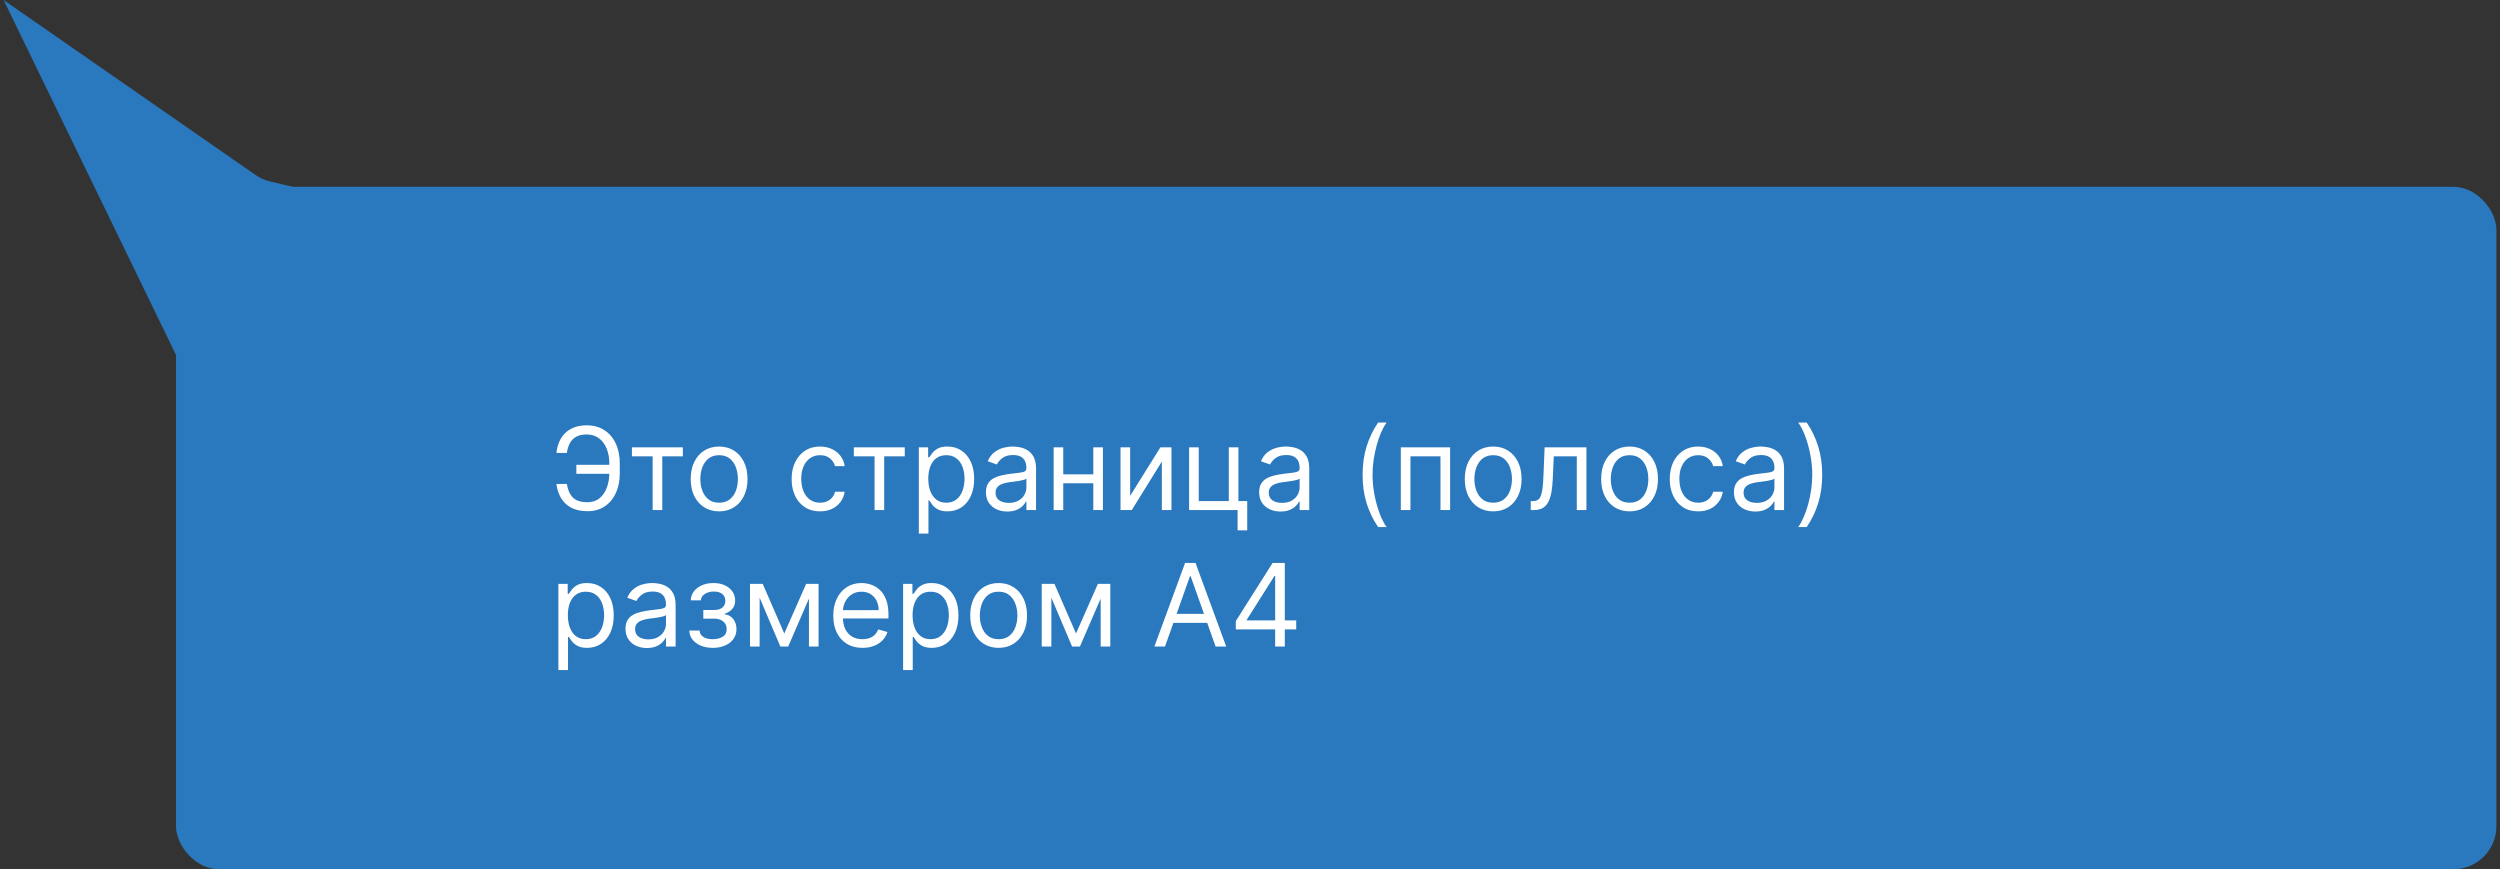
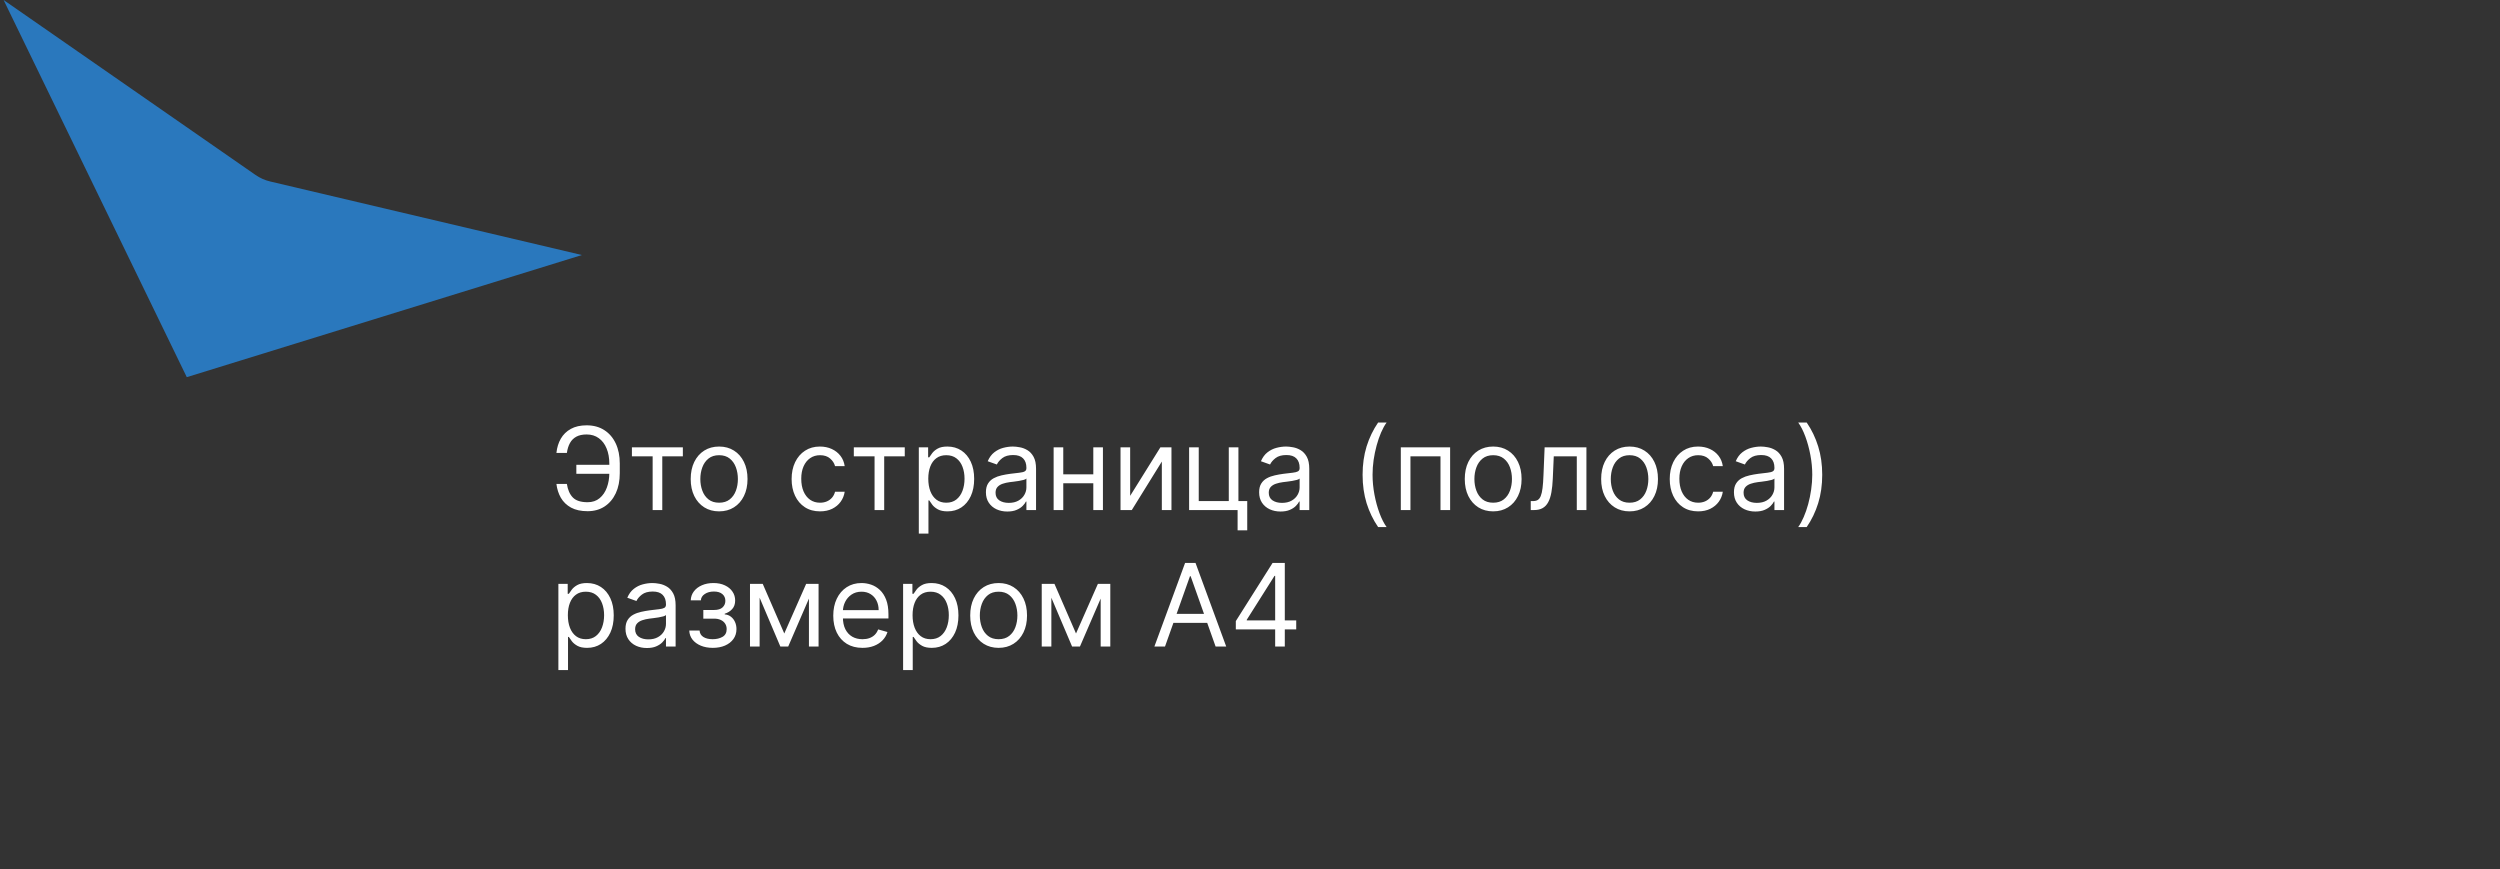
<svg xmlns="http://www.w3.org/2000/svg" width="348" height="121" viewBox="0 0 348 121" fill="none">
  <rect x="0" y="0" width="348" height="121" fill="#333333" stroke="none" />
-   <rect x="24.5" y="26" width="323" height="95" rx="6" fill="#2A78BD" />
  <path d="M0.5 0L35.564 24.35C36.183 24.78 36.876 25.089 37.609 25.262L81 35.5L26 52.5L0.5 0Z" fill="#2A78BD" />
  <path d="M85.023 64.704V65.954H80.227V64.704H85.023ZM77.454 67.364H78.909C79.034 68.182 79.311 68.811 79.739 69.25C80.167 69.689 80.852 69.909 81.796 69.909C82.462 69.909 83.019 69.722 83.466 69.347C83.917 68.972 84.254 68.475 84.477 67.858C84.704 67.24 84.818 66.568 84.818 65.841V64.546C84.818 63.742 84.691 63.036 84.438 62.426C84.188 61.812 83.826 61.335 83.352 60.994C82.883 60.65 82.318 60.477 81.659 60.477C81.083 60.477 80.606 60.58 80.227 60.784C79.849 60.989 79.553 61.282 79.341 61.665C79.129 62.047 78.985 62.508 78.909 63.045H77.454C77.53 62.303 77.733 61.644 78.062 61.068C78.396 60.489 78.86 60.034 79.454 59.705C80.053 59.371 80.788 59.205 81.659 59.205C82.606 59.205 83.424 59.426 84.114 59.869C84.803 60.309 85.335 60.928 85.71 61.727C86.085 62.523 86.273 63.455 86.273 64.523V65.864C86.273 66.932 86.087 67.864 85.716 68.659C85.345 69.451 84.824 70.066 84.153 70.506C83.483 70.941 82.697 71.159 81.796 71.159C80.871 71.159 80.102 70.992 79.489 70.659C78.879 70.322 78.407 69.867 78.074 69.296C77.744 68.72 77.538 68.076 77.454 67.364ZM87.962 63.523V62.273H95.053V63.523H92.189V71H90.848V63.523H87.962ZM100.101 71.182C99.313 71.182 98.622 70.994 98.027 70.619C97.436 70.244 96.974 69.72 96.641 69.046C96.311 68.371 96.146 67.583 96.146 66.682C96.146 65.773 96.311 64.979 96.641 64.301C96.974 63.623 97.436 63.097 98.027 62.722C98.622 62.347 99.313 62.159 100.101 62.159C100.889 62.159 101.578 62.347 102.169 62.722C102.764 63.097 103.226 63.623 103.555 64.301C103.889 64.979 104.055 65.773 104.055 66.682C104.055 67.583 103.889 68.371 103.555 69.046C103.226 69.72 102.764 70.244 102.169 70.619C101.578 70.994 100.889 71.182 100.101 71.182ZM100.101 69.977C100.699 69.977 101.192 69.824 101.578 69.517C101.964 69.21 102.25 68.807 102.436 68.307C102.622 67.807 102.714 67.265 102.714 66.682C102.714 66.099 102.622 65.555 102.436 65.051C102.25 64.547 101.964 64.14 101.578 63.83C101.192 63.519 100.699 63.364 100.101 63.364C99.502 63.364 99.01 63.519 98.624 63.83C98.237 64.14 97.951 64.547 97.766 65.051C97.58 65.555 97.487 66.099 97.487 66.682C97.487 67.265 97.58 67.807 97.766 68.307C97.951 68.807 98.237 69.21 98.624 69.517C99.01 69.824 99.502 69.977 100.101 69.977ZM114.148 71.182C113.33 71.182 112.625 70.989 112.034 70.602C111.443 70.216 110.989 69.684 110.67 69.006C110.352 68.328 110.193 67.553 110.193 66.682C110.193 65.796 110.356 65.013 110.682 64.335C111.011 63.653 111.47 63.121 112.057 62.739C112.648 62.352 113.337 62.159 114.125 62.159C114.739 62.159 115.292 62.273 115.784 62.5C116.277 62.727 116.68 63.045 116.994 63.455C117.309 63.864 117.504 64.341 117.58 64.886H116.239C116.136 64.489 115.909 64.136 115.557 63.83C115.208 63.519 114.739 63.364 114.148 63.364C113.625 63.364 113.167 63.5 112.773 63.773C112.383 64.042 112.078 64.422 111.858 64.915C111.642 65.403 111.534 65.977 111.534 66.636C111.534 67.311 111.64 67.898 111.852 68.398C112.068 68.898 112.371 69.286 112.761 69.562C113.155 69.839 113.617 69.977 114.148 69.977C114.496 69.977 114.812 69.917 115.097 69.796C115.381 69.674 115.621 69.5 115.818 69.273C116.015 69.046 116.155 68.773 116.239 68.454H117.58C117.504 68.97 117.316 69.434 117.017 69.847C116.722 70.256 116.33 70.581 115.841 70.824C115.356 71.062 114.792 71.182 114.148 71.182ZM118.852 63.523V62.273H125.943V63.523H123.08V71H121.739V63.523H118.852ZM127.899 74.273V62.273H129.195V63.659H129.354C129.452 63.508 129.589 63.314 129.763 63.08C129.941 62.841 130.195 62.629 130.524 62.443C130.857 62.254 131.308 62.159 131.876 62.159C132.611 62.159 133.259 62.343 133.82 62.71C134.38 63.078 134.818 63.599 135.132 64.273C135.446 64.947 135.604 65.742 135.604 66.659C135.604 67.583 135.446 68.385 135.132 69.062C134.818 69.737 134.382 70.26 133.825 70.631C133.268 70.998 132.626 71.182 131.899 71.182C131.339 71.182 130.89 71.089 130.553 70.903C130.215 70.714 129.956 70.5 129.774 70.261C129.592 70.019 129.452 69.818 129.354 69.659H129.24V74.273H127.899ZM129.217 66.636C129.217 67.296 129.314 67.877 129.507 68.381C129.7 68.881 129.982 69.273 130.354 69.557C130.725 69.837 131.179 69.977 131.717 69.977C132.278 69.977 132.746 69.829 133.121 69.534C133.5 69.235 133.784 68.833 133.973 68.329C134.166 67.822 134.263 67.258 134.263 66.636C134.263 66.023 134.168 65.47 133.979 64.977C133.793 64.481 133.511 64.089 133.132 63.801C132.757 63.51 132.286 63.364 131.717 63.364C131.172 63.364 130.714 63.502 130.342 63.778C129.971 64.051 129.691 64.434 129.501 64.926C129.312 65.415 129.217 65.985 129.217 66.636ZM140.217 71.204C139.664 71.204 139.162 71.1 138.712 70.892C138.261 70.68 137.903 70.375 137.638 69.977C137.373 69.576 137.24 69.091 137.24 68.523C137.24 68.023 137.339 67.617 137.536 67.307C137.732 66.992 137.996 66.746 138.325 66.568C138.655 66.39 139.018 66.258 139.416 66.171C139.818 66.079 140.221 66.008 140.626 65.954C141.157 65.886 141.587 65.835 141.916 65.801C142.25 65.763 142.492 65.701 142.643 65.614C142.799 65.526 142.876 65.375 142.876 65.159V65.114C142.876 64.553 142.723 64.117 142.416 63.807C142.113 63.496 141.653 63.341 141.036 63.341C140.395 63.341 139.893 63.481 139.53 63.761C139.166 64.042 138.911 64.341 138.763 64.659L137.49 64.204C137.717 63.674 138.02 63.261 138.399 62.966C138.782 62.667 139.198 62.458 139.649 62.341C140.104 62.22 140.551 62.159 140.99 62.159C141.27 62.159 141.592 62.193 141.956 62.261C142.323 62.326 142.678 62.46 143.018 62.665C143.363 62.869 143.649 63.178 143.876 63.591C144.104 64.004 144.217 64.557 144.217 65.25V71H142.876V69.818H142.808C142.717 70.008 142.566 70.21 142.354 70.426C142.142 70.642 141.859 70.826 141.507 70.977C141.155 71.129 140.725 71.204 140.217 71.204ZM140.422 70C140.952 70 141.399 69.896 141.763 69.688C142.13 69.479 142.407 69.21 142.592 68.881C142.782 68.551 142.876 68.204 142.876 67.841V66.614C142.82 66.682 142.695 66.744 142.501 66.801C142.312 66.854 142.092 66.901 141.842 66.943C141.596 66.981 141.356 67.015 141.121 67.046C140.89 67.072 140.702 67.095 140.558 67.114C140.21 67.159 139.884 67.233 139.581 67.335C139.282 67.434 139.039 67.583 138.854 67.784C138.672 67.981 138.581 68.25 138.581 68.591C138.581 69.057 138.753 69.409 139.098 69.648C139.446 69.883 139.888 70 140.422 70ZM152.506 66.023V67.273H147.688V66.023H152.506ZM148.006 62.273V71H146.665V62.273H148.006ZM153.528 62.273V71H152.188V62.273H153.528ZM157.318 69.023L161.523 62.273H163.068V71H161.727V64.25L157.545 71H155.977V62.273H157.318V69.023ZM172.388 62.273V69.75H173.615V73.818H172.274V71H165.524V62.273H166.865V69.75H171.047V62.273H172.388ZM178.249 71.204C177.696 71.204 177.194 71.1 176.743 70.892C176.292 70.68 175.934 70.375 175.669 69.977C175.404 69.576 175.271 69.091 175.271 68.523C175.271 68.023 175.37 67.617 175.567 67.307C175.764 66.992 176.027 66.746 176.357 66.568C176.686 66.39 177.05 66.258 177.447 66.171C177.849 66.079 178.252 66.008 178.658 65.954C179.188 65.886 179.618 65.835 179.947 65.801C180.281 65.763 180.523 65.701 180.675 65.614C180.83 65.526 180.908 65.375 180.908 65.159V65.114C180.908 64.553 180.754 64.117 180.447 63.807C180.144 63.496 179.684 63.341 179.067 63.341C178.427 63.341 177.925 63.481 177.561 63.761C177.197 64.042 176.942 64.341 176.794 64.659L175.521 64.204C175.749 63.674 176.052 63.261 176.43 62.966C176.813 62.667 177.23 62.458 177.68 62.341C178.135 62.22 178.582 62.159 179.021 62.159C179.302 62.159 179.624 62.193 179.987 62.261C180.355 62.326 180.709 62.46 181.05 62.665C181.394 62.869 181.68 63.178 181.908 63.591C182.135 64.004 182.249 64.557 182.249 65.25V71H180.908V69.818H180.839C180.749 70.008 180.597 70.21 180.385 70.426C180.173 70.642 179.891 70.826 179.538 70.977C179.186 71.129 178.756 71.204 178.249 71.204ZM178.453 70C178.983 70 179.43 69.896 179.794 69.688C180.161 69.479 180.438 69.21 180.624 68.881C180.813 68.551 180.908 68.204 180.908 67.841V66.614C180.851 66.682 180.726 66.744 180.533 66.801C180.343 66.854 180.124 66.901 179.874 66.943C179.627 66.981 179.387 67.015 179.152 67.046C178.921 67.072 178.733 67.095 178.589 67.114C178.241 67.159 177.915 67.233 177.612 67.335C177.313 67.434 177.071 67.583 176.885 67.784C176.703 67.981 176.612 68.25 176.612 68.591C176.612 69.057 176.785 69.409 177.129 69.648C177.478 69.883 177.919 70 178.453 70ZM189.673 66.091C189.673 64.659 189.859 63.343 190.23 62.142C190.605 60.938 191.139 59.83 191.832 58.818H193.014C192.741 59.193 192.486 59.655 192.247 60.205C192.012 60.75 191.806 61.35 191.628 62.006C191.45 62.657 191.31 63.331 191.207 64.028C191.109 64.725 191.06 65.413 191.06 66.091C191.06 66.992 191.147 67.907 191.321 68.835C191.495 69.763 191.73 70.625 192.026 71.421C192.321 72.216 192.651 72.864 193.014 73.364H191.832C191.139 72.352 190.605 71.246 190.23 70.046C189.859 68.841 189.673 67.523 189.673 66.091ZM194.993 71V62.273H201.857V71H200.516V63.523H196.334V71H194.993ZM207.851 71.182C207.063 71.182 206.372 70.994 205.777 70.619C205.186 70.244 204.724 69.72 204.391 69.046C204.061 68.371 203.896 67.583 203.896 66.682C203.896 65.773 204.061 64.979 204.391 64.301C204.724 63.623 205.186 63.097 205.777 62.722C206.372 62.347 207.063 62.159 207.851 62.159C208.639 62.159 209.328 62.347 209.919 62.722C210.514 63.097 210.976 63.623 211.305 64.301C211.639 64.979 211.805 65.773 211.805 66.682C211.805 67.583 211.639 68.371 211.305 69.046C210.976 69.72 210.514 70.244 209.919 70.619C209.328 70.994 208.639 71.182 207.851 71.182ZM207.851 69.977C208.449 69.977 208.942 69.824 209.328 69.517C209.714 69.21 210 68.807 210.186 68.307C210.372 67.807 210.464 67.265 210.464 66.682C210.464 66.099 210.372 65.555 210.186 65.051C210 64.547 209.714 64.14 209.328 63.83C208.942 63.519 208.449 63.364 207.851 63.364C207.252 63.364 206.76 63.519 206.374 63.83C205.987 64.14 205.701 64.547 205.516 65.051C205.33 65.555 205.237 66.099 205.237 66.682C205.237 67.265 205.33 67.807 205.516 68.307C205.701 68.807 205.987 69.21 206.374 69.517C206.76 69.824 207.252 69.977 207.851 69.977ZM213.08 71V69.75H213.398C213.659 69.75 213.877 69.699 214.051 69.597C214.225 69.49 214.366 69.307 214.472 69.046C214.581 68.78 214.665 68.413 214.722 67.943C214.782 67.47 214.826 66.867 214.852 66.136L215.011 62.273H220.83V71H219.489V63.523H216.284L216.148 66.636C216.117 67.352 216.053 67.983 215.955 68.528C215.86 69.07 215.714 69.525 215.517 69.892C215.324 70.26 215.066 70.536 214.744 70.722C214.422 70.907 214.019 71 213.534 71H213.08ZM226.835 71.182C226.047 71.182 225.356 70.994 224.761 70.619C224.17 70.244 223.708 69.72 223.375 69.046C223.045 68.371 222.881 67.583 222.881 66.682C222.881 65.773 223.045 64.979 223.375 64.301C223.708 63.623 224.17 63.097 224.761 62.722C225.356 62.347 226.047 62.159 226.835 62.159C227.623 62.159 228.313 62.347 228.903 62.722C229.498 63.097 229.96 63.623 230.29 64.301C230.623 64.979 230.79 65.773 230.79 66.682C230.79 67.583 230.623 68.371 230.29 69.046C229.96 69.72 229.498 70.244 228.903 70.619C228.313 70.994 227.623 71.182 226.835 71.182ZM226.835 69.977C227.434 69.977 227.926 69.824 228.312 69.517C228.699 69.21 228.985 68.807 229.17 68.307C229.356 67.807 229.449 67.265 229.449 66.682C229.449 66.099 229.356 65.555 229.17 65.051C228.985 64.547 228.699 64.14 228.312 63.83C227.926 63.519 227.434 63.364 226.835 63.364C226.237 63.364 225.744 63.519 225.358 63.83C224.972 64.14 224.686 64.547 224.5 65.051C224.314 65.555 224.222 66.099 224.222 66.682C224.222 67.265 224.314 67.807 224.5 68.307C224.686 68.807 224.972 69.21 225.358 69.517C225.744 69.824 226.237 69.977 226.835 69.977ZM236.382 71.182C235.564 71.182 234.859 70.989 234.268 70.602C233.678 70.216 233.223 69.684 232.905 69.006C232.587 68.328 232.428 67.553 232.428 66.682C232.428 65.796 232.59 65.013 232.916 64.335C233.246 63.653 233.704 63.121 234.291 62.739C234.882 62.352 235.571 62.159 236.359 62.159C236.973 62.159 237.526 62.273 238.018 62.5C238.511 62.727 238.914 63.045 239.229 63.455C239.543 63.864 239.738 64.341 239.814 64.886H238.473C238.371 64.489 238.143 64.136 237.791 63.83C237.443 63.519 236.973 63.364 236.382 63.364C235.859 63.364 235.401 63.5 235.007 63.773C234.617 64.042 234.312 64.422 234.092 64.915C233.876 65.403 233.768 65.977 233.768 66.636C233.768 67.311 233.875 67.898 234.087 68.398C234.303 68.898 234.606 69.286 234.996 69.562C235.39 69.839 235.852 69.977 236.382 69.977C236.731 69.977 237.047 69.917 237.331 69.796C237.615 69.674 237.856 69.5 238.053 69.273C238.25 69.046 238.39 68.773 238.473 68.454H239.814C239.738 68.97 239.551 69.434 239.251 69.847C238.956 70.256 238.564 70.581 238.075 70.824C237.59 71.062 237.026 71.182 236.382 71.182ZM244.342 71.204C243.789 71.204 243.287 71.1 242.837 70.892C242.386 70.68 242.028 70.375 241.763 69.977C241.498 69.576 241.365 69.091 241.365 68.523C241.365 68.023 241.464 67.617 241.661 67.307C241.857 66.992 242.121 66.746 242.45 66.568C242.78 66.39 243.143 66.258 243.541 66.171C243.943 66.079 244.346 66.008 244.751 65.954C245.282 65.886 245.712 65.835 246.041 65.801C246.375 65.763 246.617 65.701 246.768 65.614C246.924 65.526 247.001 65.375 247.001 65.159V65.114C247.001 64.553 246.848 64.117 246.541 63.807C246.238 63.496 245.778 63.341 245.161 63.341C244.52 63.341 244.018 63.481 243.655 63.761C243.291 64.042 243.036 64.341 242.888 64.659L241.615 64.204C241.842 63.674 242.145 63.261 242.524 62.966C242.907 62.667 243.323 62.458 243.774 62.341C244.229 62.22 244.676 62.159 245.115 62.159C245.395 62.159 245.717 62.193 246.081 62.261C246.448 62.326 246.803 62.46 247.143 62.665C247.488 62.869 247.774 63.178 248.001 63.591C248.229 64.004 248.342 64.557 248.342 65.25V71H247.001V69.818H246.933C246.842 70.008 246.691 70.21 246.479 70.426C246.267 70.642 245.984 70.826 245.632 70.977C245.28 71.129 244.85 71.204 244.342 71.204ZM244.547 70C245.077 70 245.524 69.896 245.888 69.688C246.255 69.479 246.532 69.21 246.717 68.881C246.907 68.551 247.001 68.204 247.001 67.841V66.614C246.945 66.682 246.82 66.744 246.626 66.801C246.437 66.854 246.217 66.901 245.967 66.943C245.721 66.981 245.481 67.015 245.246 67.046C245.015 67.072 244.827 67.095 244.683 67.114C244.335 67.159 244.009 67.233 243.706 67.335C243.407 67.434 243.164 67.583 242.979 67.784C242.797 67.981 242.706 68.25 242.706 68.591C242.706 69.057 242.878 69.409 243.223 69.648C243.571 69.883 244.013 70 244.547 70ZM253.653 66.091C253.653 67.523 253.466 68.841 253.091 70.046C252.72 71.246 252.188 72.352 251.494 73.364H250.312C250.585 72.989 250.839 72.526 251.074 71.977C251.313 71.432 251.521 70.833 251.699 70.182C251.877 69.526 252.015 68.85 252.114 68.153C252.216 67.453 252.267 66.765 252.267 66.091C252.267 65.189 252.18 64.275 252.006 63.347C251.831 62.419 251.597 61.557 251.301 60.761C251.006 59.966 250.676 59.318 250.312 58.818H251.494C252.188 59.83 252.72 60.938 253.091 62.142C253.466 63.343 253.653 64.659 253.653 66.091ZM77.727 93.273V81.273H79.023V82.659H79.182C79.28 82.508 79.417 82.314 79.591 82.079C79.769 81.841 80.023 81.629 80.352 81.443C80.686 81.254 81.136 81.159 81.704 81.159C82.439 81.159 83.087 81.343 83.648 81.71C84.208 82.078 84.646 82.599 84.96 83.273C85.275 83.947 85.432 84.742 85.432 85.659C85.432 86.583 85.275 87.385 84.96 88.062C84.646 88.737 84.21 89.26 83.653 89.631C83.097 89.998 82.454 90.182 81.727 90.182C81.167 90.182 80.718 90.089 80.381 89.903C80.044 89.714 79.784 89.5 79.602 89.261C79.421 89.019 79.28 88.818 79.182 88.659H79.068V93.273H77.727ZM79.046 85.636C79.046 86.296 79.142 86.877 79.335 87.381C79.528 87.881 79.811 88.273 80.182 88.557C80.553 88.837 81.008 88.977 81.546 88.977C82.106 88.977 82.574 88.829 82.949 88.534C83.328 88.235 83.612 87.833 83.801 87.329C83.994 86.822 84.091 86.258 84.091 85.636C84.091 85.023 83.996 84.47 83.807 83.977C83.621 83.481 83.339 83.089 82.96 82.801C82.585 82.51 82.114 82.364 81.546 82.364C81 82.364 80.542 82.502 80.171 82.778C79.799 83.051 79.519 83.434 79.329 83.926C79.14 84.415 79.046 84.985 79.046 85.636ZM90.046 90.204C89.492 90.204 88.99 90.1 88.54 89.892C88.089 89.68 87.731 89.375 87.466 88.977C87.201 88.576 87.068 88.091 87.068 87.523C87.068 87.023 87.167 86.617 87.364 86.307C87.561 85.992 87.824 85.746 88.153 85.568C88.483 85.39 88.847 85.258 89.244 85.171C89.646 85.079 90.049 85.008 90.454 84.954C90.985 84.886 91.415 84.835 91.744 84.801C92.078 84.763 92.32 84.701 92.472 84.614C92.627 84.526 92.704 84.375 92.704 84.159V84.114C92.704 83.553 92.551 83.117 92.244 82.807C91.941 82.496 91.481 82.341 90.864 82.341C90.224 82.341 89.722 82.481 89.358 82.761C88.994 83.042 88.739 83.341 88.591 83.659L87.318 83.204C87.546 82.674 87.849 82.261 88.227 81.966C88.61 81.667 89.026 81.458 89.477 81.341C89.932 81.22 90.379 81.159 90.818 81.159C91.099 81.159 91.421 81.193 91.784 81.261C92.151 81.326 92.506 81.46 92.847 81.665C93.191 81.869 93.477 82.178 93.704 82.591C93.932 83.004 94.046 83.557 94.046 84.25V90H92.704V88.818H92.636C92.546 89.008 92.394 89.21 92.182 89.426C91.97 89.642 91.688 89.826 91.335 89.977C90.983 90.129 90.553 90.204 90.046 90.204ZM90.25 89C90.78 89 91.227 88.896 91.591 88.688C91.958 88.479 92.235 88.21 92.421 87.881C92.61 87.551 92.704 87.204 92.704 86.841V85.614C92.648 85.682 92.523 85.744 92.329 85.801C92.14 85.854 91.921 85.901 91.671 85.943C91.424 85.981 91.184 86.015 90.949 86.046C90.718 86.072 90.53 86.095 90.386 86.114C90.038 86.159 89.712 86.233 89.409 86.335C89.11 86.434 88.867 86.583 88.682 86.784C88.5 86.981 88.409 87.25 88.409 87.591C88.409 88.057 88.581 88.409 88.926 88.648C89.275 88.883 89.716 89 90.25 89ZM95.947 87.773H97.379C97.41 88.167 97.588 88.466 97.913 88.671C98.243 88.875 98.671 88.977 99.197 88.977C99.735 88.977 100.196 88.867 100.578 88.648C100.961 88.424 101.152 88.064 101.152 87.568C101.152 87.276 101.08 87.023 100.936 86.807C100.792 86.587 100.589 86.417 100.328 86.296C100.067 86.174 99.758 86.114 99.402 86.114H97.902V84.909H99.402C99.936 84.909 100.33 84.788 100.584 84.546C100.841 84.303 100.97 84 100.97 83.636C100.97 83.246 100.832 82.934 100.555 82.699C100.279 82.46 99.887 82.341 99.379 82.341C98.868 82.341 98.442 82.456 98.101 82.688C97.76 82.915 97.58 83.208 97.561 83.568H96.152C96.167 83.099 96.311 82.684 96.584 82.324C96.856 81.96 97.228 81.676 97.697 81.472C98.167 81.263 98.705 81.159 99.311 81.159C99.925 81.159 100.457 81.267 100.908 81.483C101.362 81.695 101.713 81.985 101.959 82.352C102.209 82.716 102.334 83.129 102.334 83.591C102.334 84.083 102.196 84.481 101.919 84.784C101.643 85.087 101.296 85.303 100.879 85.432V85.523C101.209 85.546 101.495 85.651 101.737 85.841C101.983 86.026 102.175 86.271 102.311 86.574C102.447 86.873 102.516 87.204 102.516 87.568C102.516 88.099 102.374 88.561 102.089 88.954C101.805 89.345 101.415 89.648 100.919 89.864C100.423 90.076 99.856 90.182 99.22 90.182C98.603 90.182 98.05 90.081 97.561 89.881C97.072 89.676 96.684 89.394 96.396 89.034C96.112 88.671 95.963 88.25 95.947 87.773ZM109.172 88.182L112.217 81.273H113.49L109.717 90H108.626L104.922 81.273H106.172L109.172 88.182ZM105.74 81.273V90H104.399V81.273H105.74ZM112.604 90V81.273H113.945V90H112.604ZM120.058 90.182C119.217 90.182 118.492 89.996 117.882 89.625C117.276 89.25 116.808 88.727 116.479 88.057C116.153 87.383 115.99 86.599 115.99 85.704C115.99 84.811 116.153 84.023 116.479 83.341C116.808 82.655 117.267 82.121 117.854 81.739C118.445 81.352 119.134 81.159 119.922 81.159C120.376 81.159 120.825 81.235 121.268 81.386C121.712 81.538 122.115 81.784 122.479 82.125C122.842 82.462 123.132 82.909 123.348 83.466C123.564 84.023 123.672 84.708 123.672 85.523V86.091H116.945V84.932H122.308C122.308 84.439 122.21 84 122.013 83.614C121.82 83.227 121.543 82.922 121.183 82.699C120.827 82.475 120.407 82.364 119.922 82.364C119.388 82.364 118.926 82.496 118.536 82.761C118.149 83.023 117.852 83.364 117.643 83.784C117.435 84.204 117.331 84.655 117.331 85.136V85.909C117.331 86.568 117.445 87.127 117.672 87.585C117.903 88.04 118.223 88.386 118.632 88.625C119.041 88.86 119.517 88.977 120.058 88.977C120.411 88.977 120.729 88.928 121.013 88.829C121.301 88.727 121.549 88.576 121.757 88.375C121.965 88.171 122.126 87.917 122.24 87.614L123.536 87.977C123.399 88.417 123.17 88.803 122.848 89.136C122.526 89.466 122.128 89.724 121.655 89.909C121.181 90.091 120.649 90.182 120.058 90.182ZM125.712 93.273V81.273H127.007V82.659H127.166C127.265 82.508 127.401 82.314 127.575 82.079C127.753 81.841 128.007 81.629 128.337 81.443C128.67 81.254 129.121 81.159 129.689 81.159C130.424 81.159 131.071 81.343 131.632 81.71C132.193 82.078 132.63 82.599 132.945 83.273C133.259 83.947 133.416 84.742 133.416 85.659C133.416 86.583 133.259 87.385 132.945 88.062C132.63 88.737 132.195 89.26 131.638 89.631C131.081 89.998 130.439 90.182 129.712 90.182C129.151 90.182 128.702 90.089 128.365 89.903C128.028 89.714 127.768 89.5 127.587 89.261C127.405 89.019 127.265 88.818 127.166 88.659H127.053V93.273H125.712ZM127.03 85.636C127.03 86.296 127.126 86.877 127.32 87.381C127.513 87.881 127.795 88.273 128.166 88.557C128.537 88.837 128.992 88.977 129.53 88.977C130.09 88.977 130.558 88.829 130.933 88.534C131.312 88.235 131.596 87.833 131.786 87.329C131.979 86.822 132.075 86.258 132.075 85.636C132.075 85.023 131.981 84.47 131.791 83.977C131.606 83.481 131.323 83.089 130.945 82.801C130.57 82.51 130.098 82.364 129.53 82.364C128.984 82.364 128.526 82.502 128.155 82.778C127.784 83.051 127.503 83.434 127.314 83.926C127.125 84.415 127.03 84.985 127.03 85.636ZM139.007 90.182C138.219 90.182 137.528 89.994 136.933 89.619C136.342 89.244 135.88 88.72 135.547 88.046C135.217 87.371 135.053 86.583 135.053 85.682C135.053 84.773 135.217 83.979 135.547 83.301C135.88 82.623 136.342 82.097 136.933 81.722C137.528 81.347 138.219 81.159 139.007 81.159C139.795 81.159 140.484 81.347 141.075 81.722C141.67 82.097 142.132 82.623 142.462 83.301C142.795 83.979 142.962 84.773 142.962 85.682C142.962 86.583 142.795 87.371 142.462 88.046C142.132 88.72 141.67 89.244 141.075 89.619C140.484 89.994 139.795 90.182 139.007 90.182ZM139.007 88.977C139.606 88.977 140.098 88.824 140.484 88.517C140.871 88.21 141.157 87.807 141.342 87.307C141.528 86.807 141.621 86.265 141.621 85.682C141.621 85.099 141.528 84.555 141.342 84.051C141.157 83.547 140.871 83.14 140.484 82.829C140.098 82.519 139.606 82.364 139.007 82.364C138.409 82.364 137.916 82.519 137.53 82.829C137.143 83.14 136.857 83.547 136.672 84.051C136.486 84.555 136.393 85.099 136.393 85.682C136.393 86.265 136.486 86.807 136.672 87.307C136.857 87.807 137.143 88.21 137.53 88.517C137.916 88.824 138.409 88.977 139.007 88.977ZM149.781 88.182L152.827 81.273H154.099L150.327 90H149.236L145.531 81.273H146.781L149.781 88.182ZM146.349 81.273V90H145.009V81.273H146.349ZM153.213 90V81.273H154.554V90H153.213ZM162.168 90H160.69L164.963 78.364H166.418L170.69 90H169.213L165.736 80.204H165.645L162.168 90ZM162.713 85.454H168.668V86.704H162.713V85.454ZM172.026 87.614V86.454L177.139 78.364H177.98V80.159H177.412L173.548 86.273V86.364H180.435V87.614H172.026ZM177.503 90V87.261V86.722V78.364H178.844V90H177.503Z" fill="white" />
</svg>